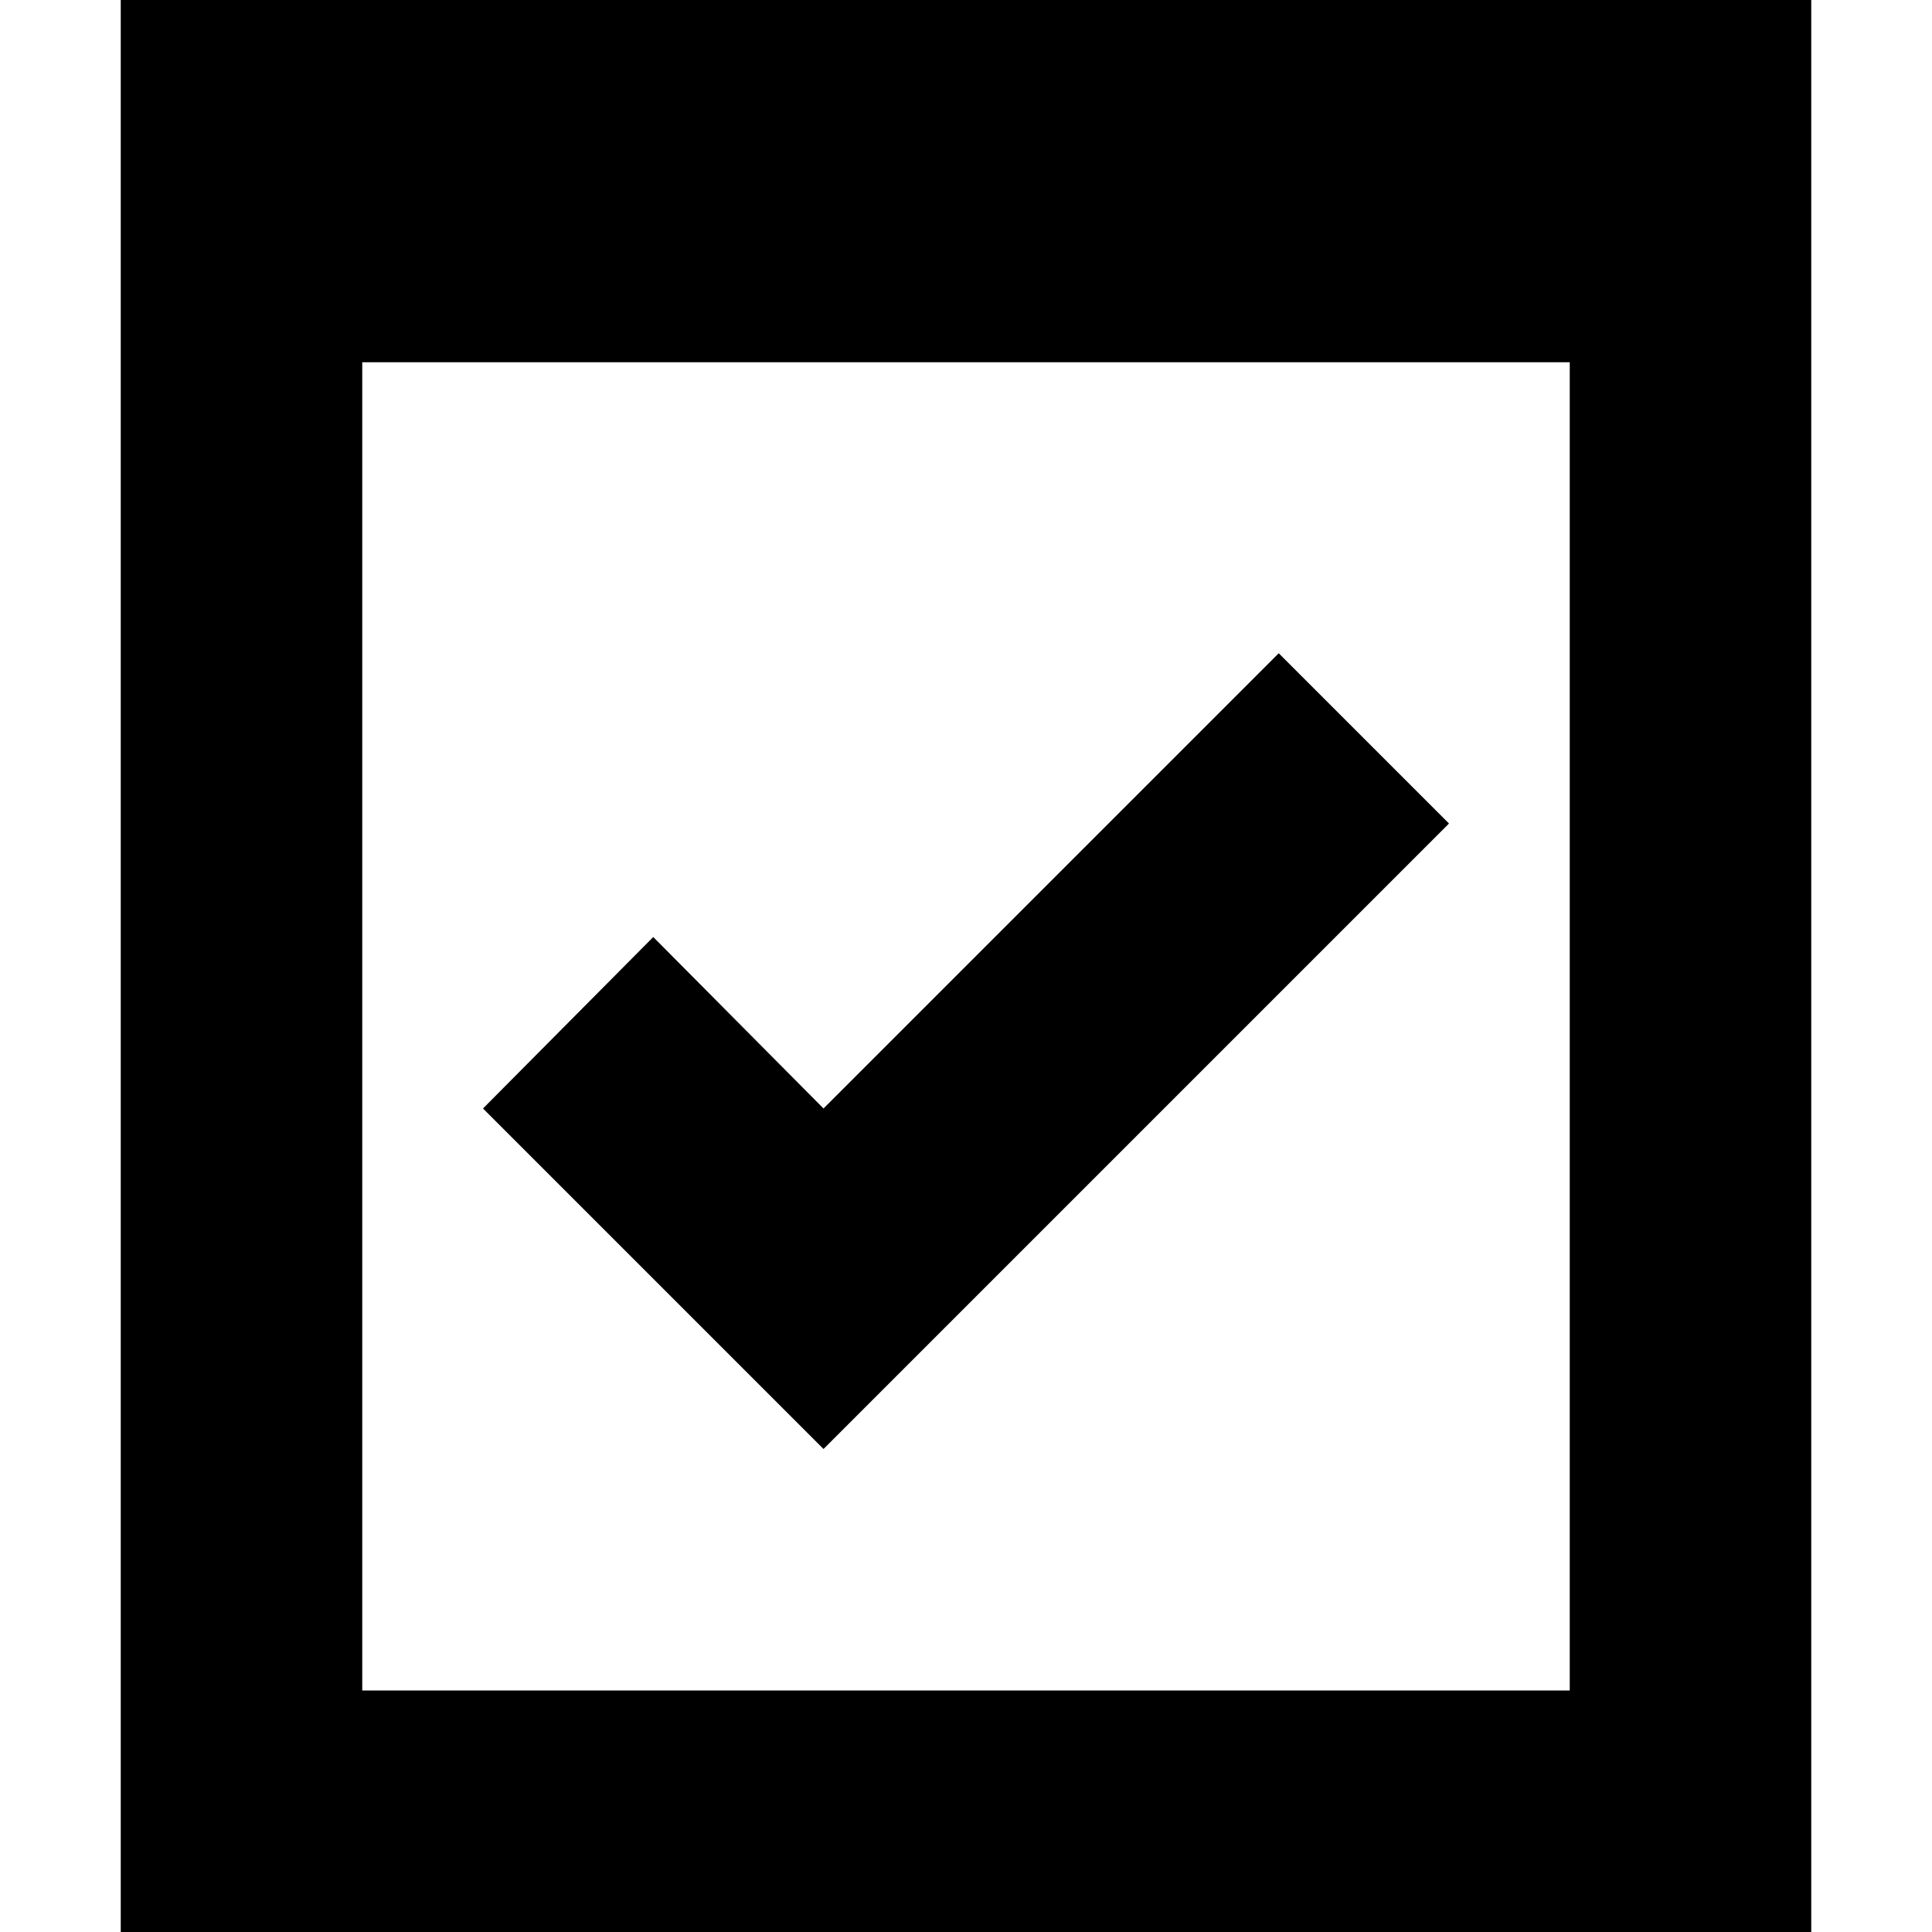
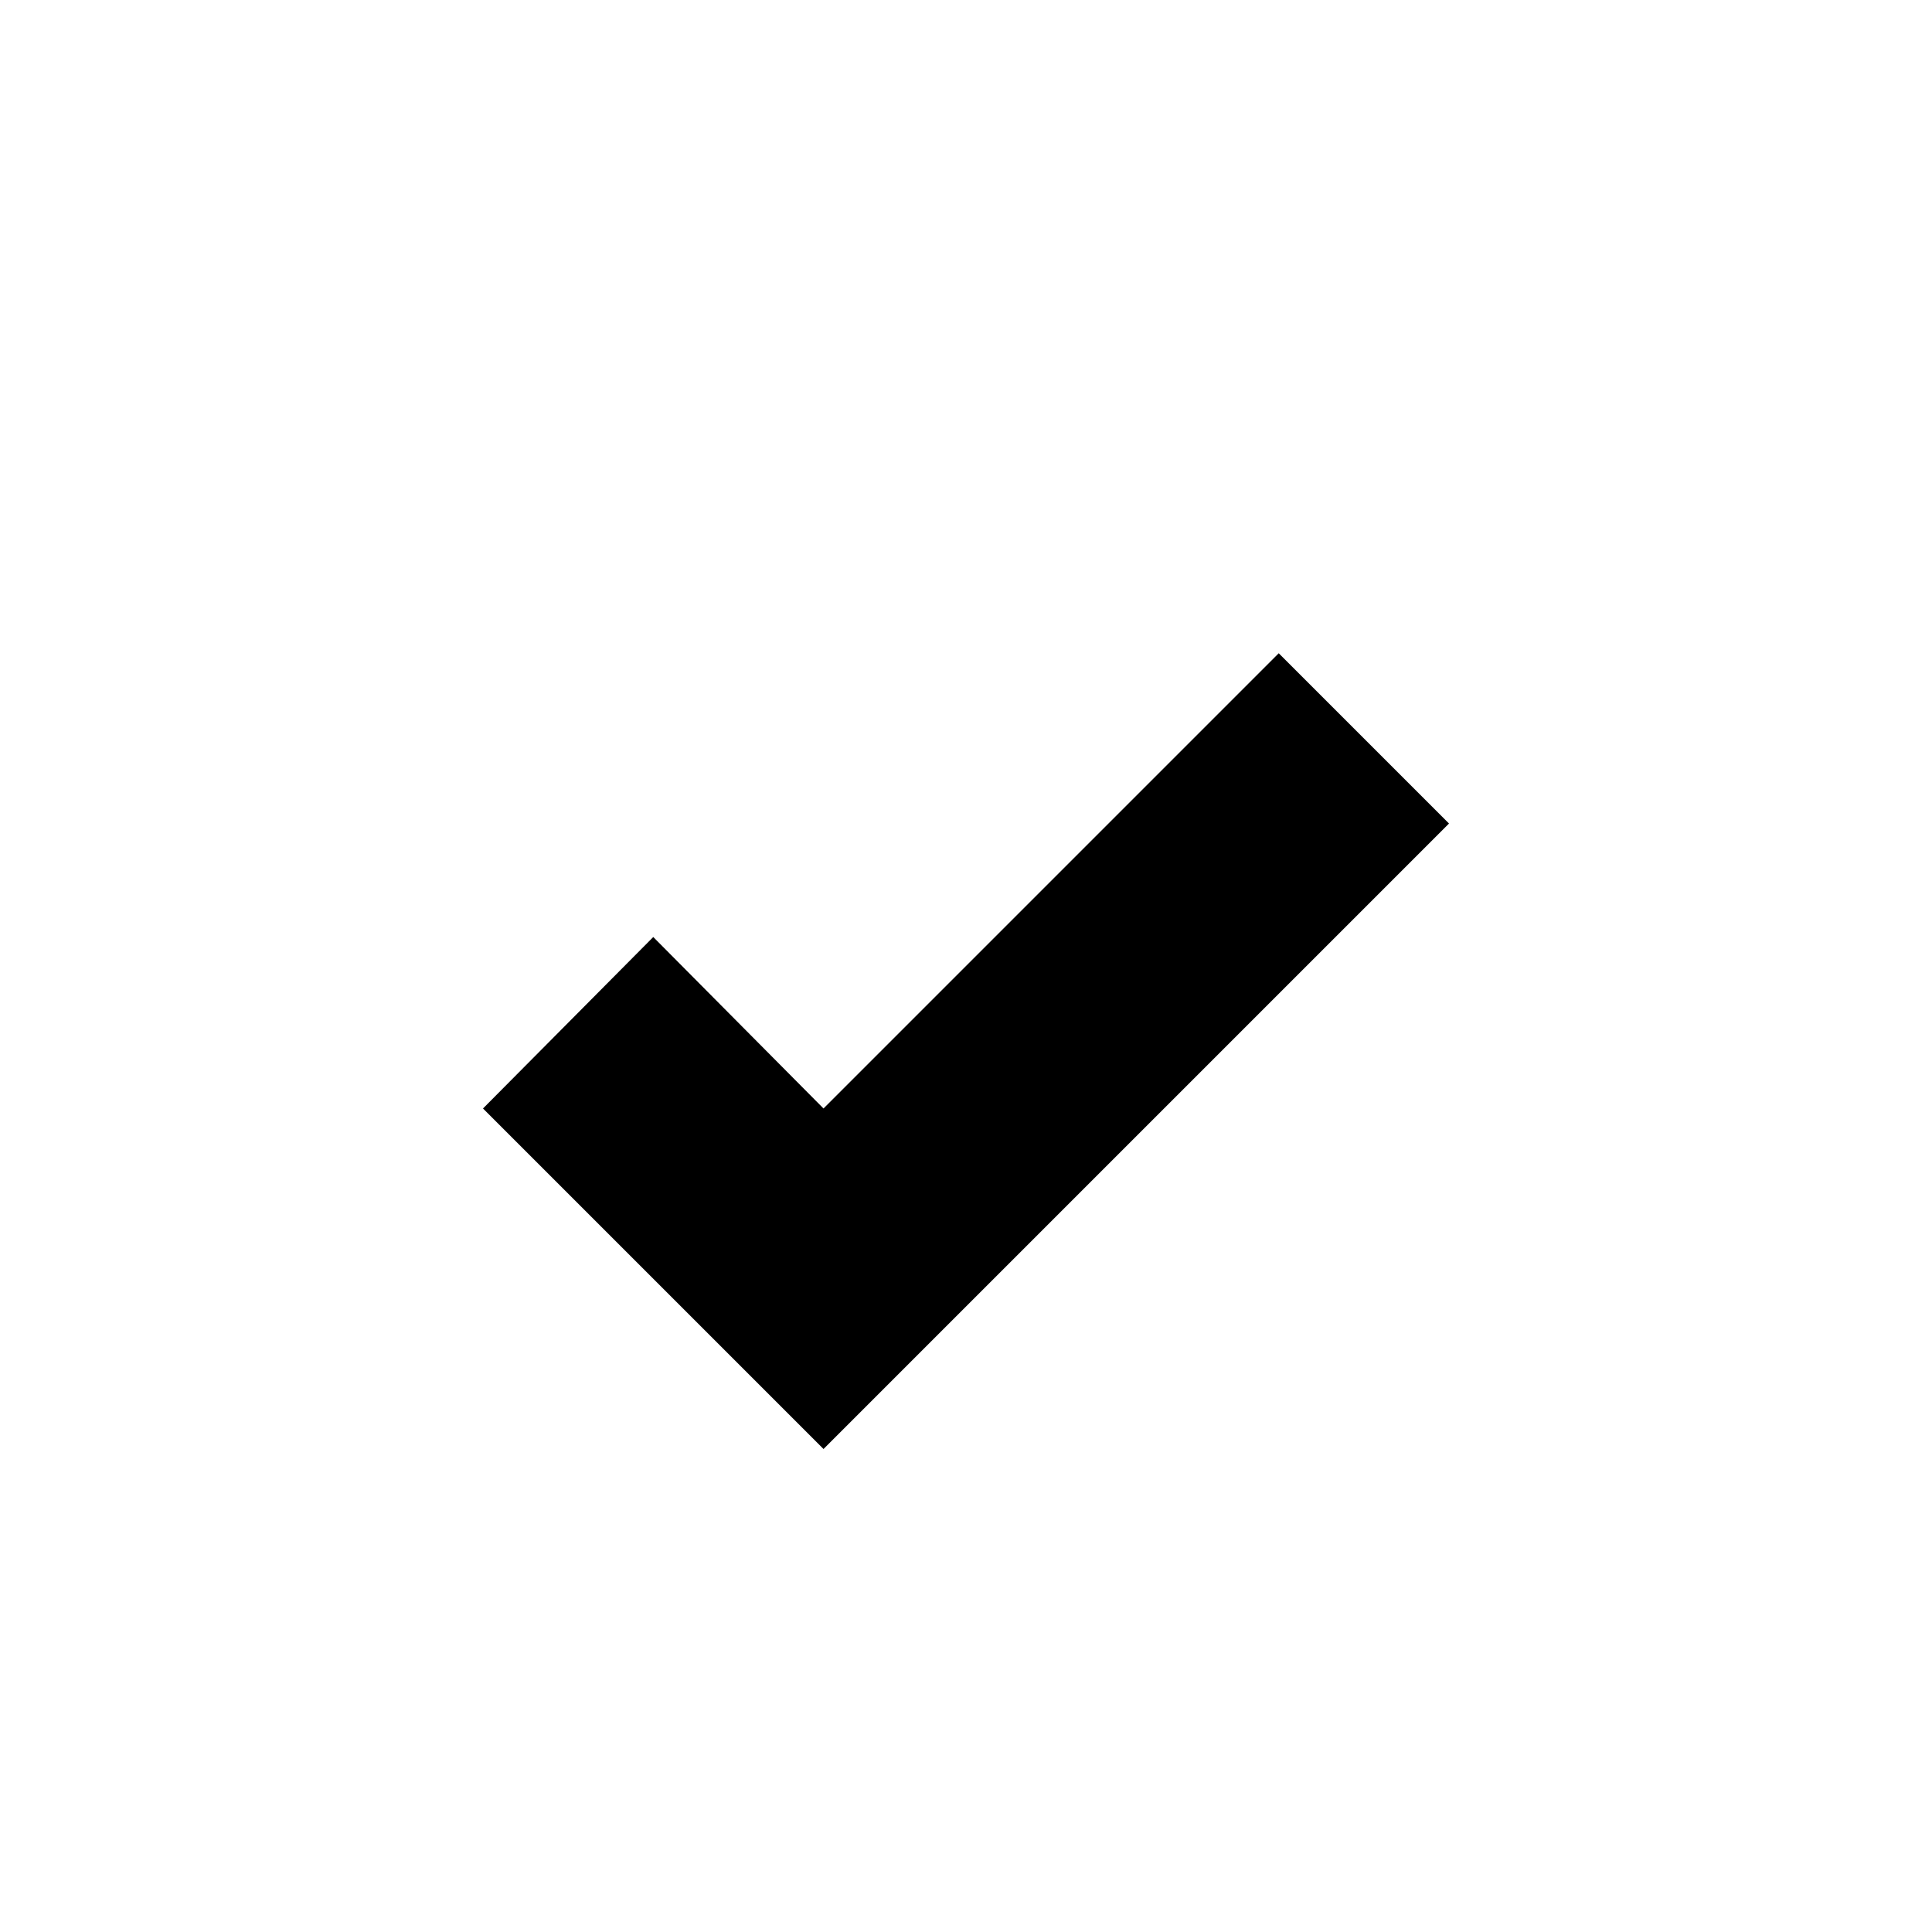
<svg xmlns="http://www.w3.org/2000/svg" data-name="Layer 2" viewBox="0 0 16 16">
  <title>activereport_16</title>
-   <path d="M1 0v16h14V0zm12 14H3V3h10z" />
  <path d="M12 6.82l-1.41-1.41-3.77 3.77-1.41-1.42L4 9.18 6.82 12 12 6.82z" />
</svg>